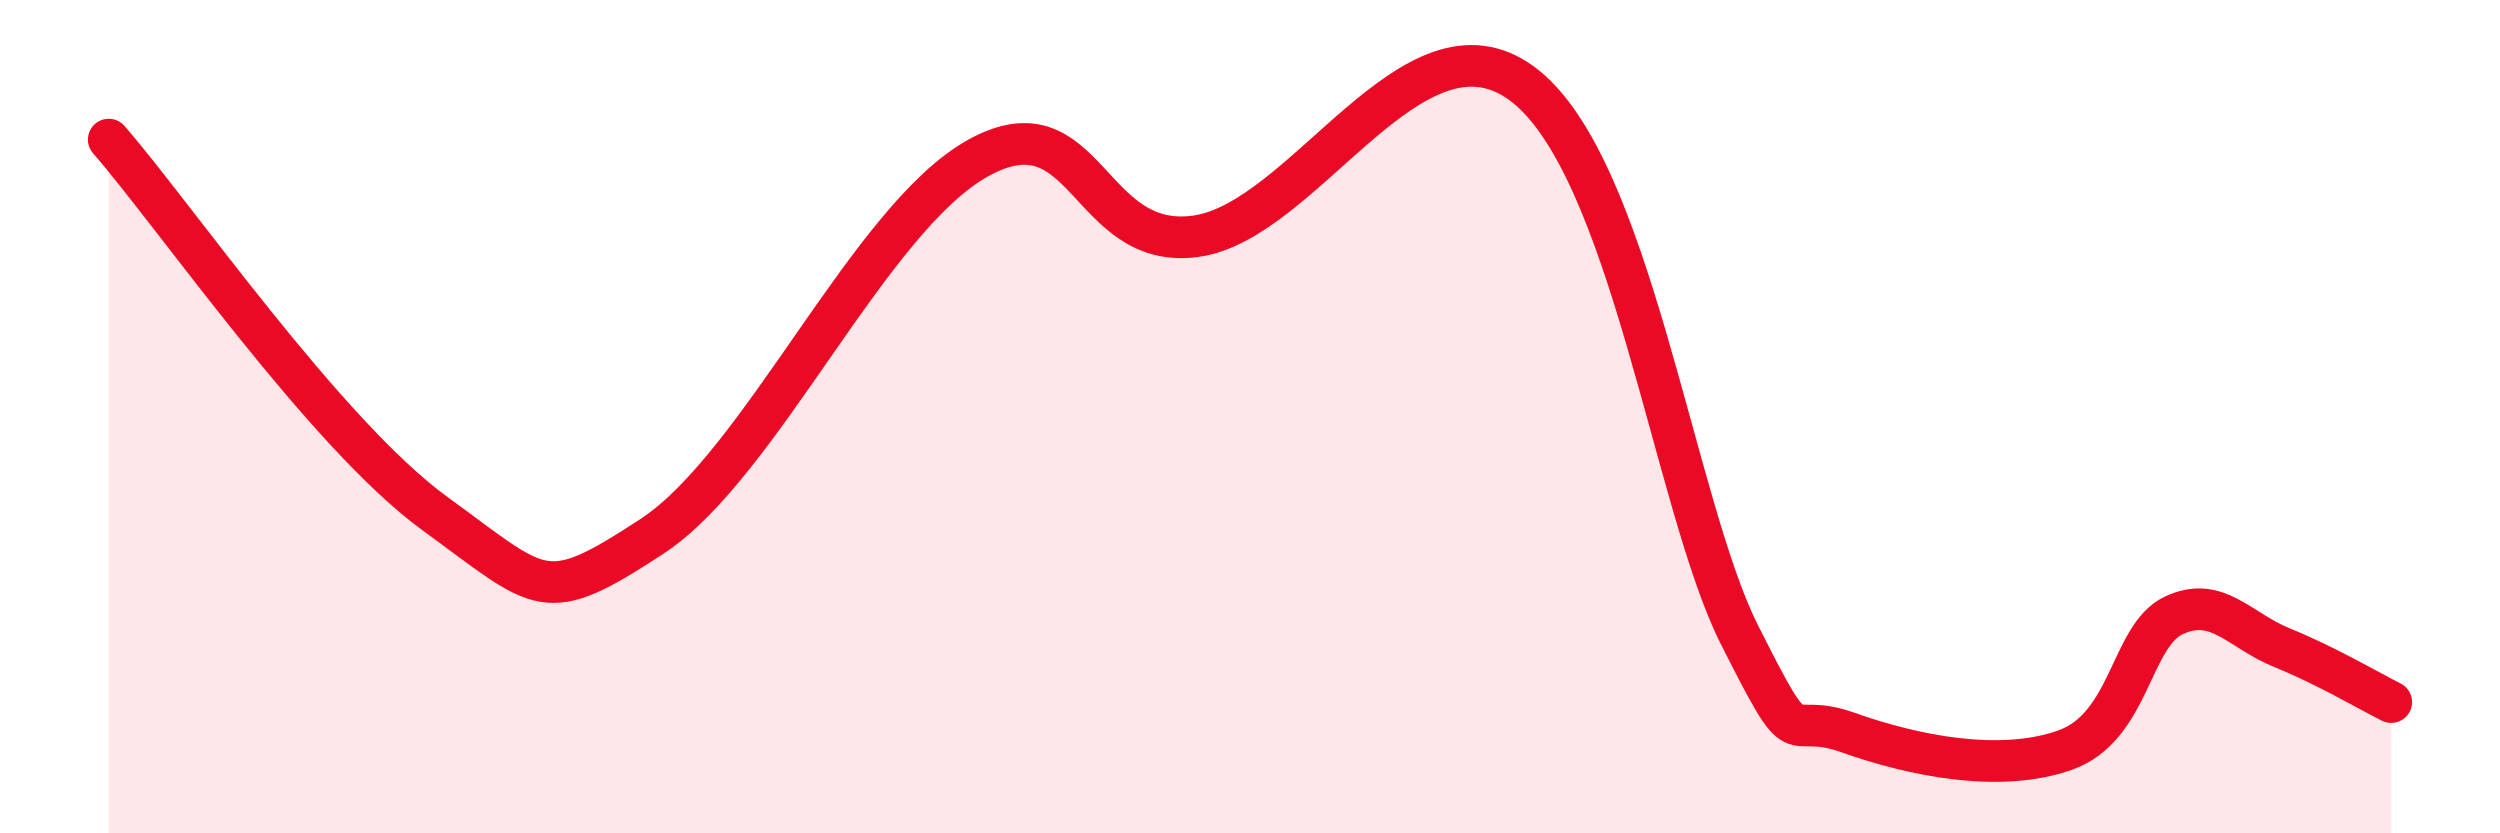
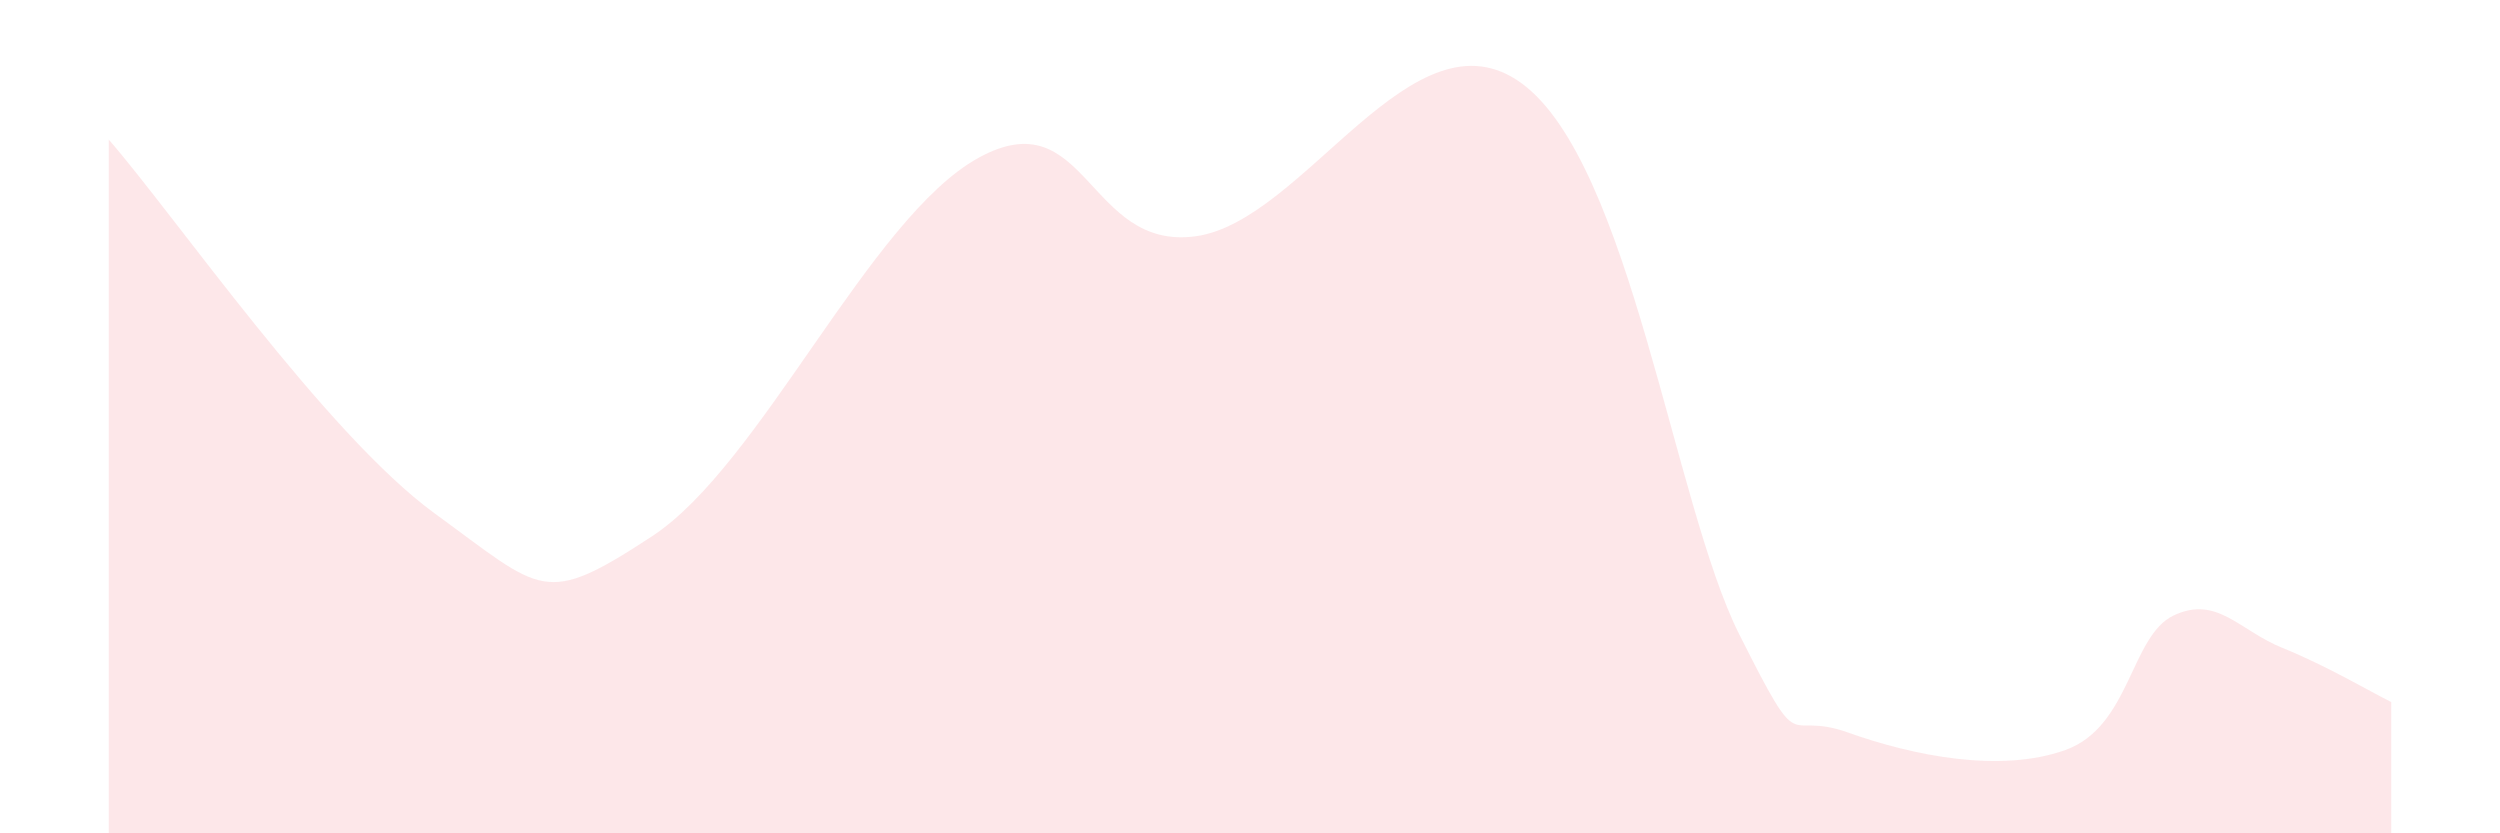
<svg xmlns="http://www.w3.org/2000/svg" width="60" height="20" viewBox="0 0 60 20">
  <path d="M 2.61,3.35 C 4.17,5.14 7.82,10.42 10.43,12.32 C 13.04,14.22 13.04,14.58 15.65,12.87 C 18.26,11.16 20.87,5.23 23.48,3.79 C 26.09,2.35 26.09,6.03 28.7,5.67 C 31.31,5.31 33.91,0.09 36.52,2 C 39.13,3.91 40.17,12.1 41.74,15.22 C 43.31,18.34 42.78,17.02 44.35,17.58 C 45.92,18.14 48.01,18.56 49.57,18 C 51.13,17.44 51.13,15.26 52.17,14.77 C 53.21,14.28 53.74,15.13 54.78,15.55 C 55.82,15.97 56.87,16.59 57.39,16.85L57.39 20L2.61 20Z" fill="#EB0A25" opacity="0.1" stroke-linecap="round" stroke-linejoin="round" />
-   <path d="M 2.61,3.35 C 4.17,5.14 7.82,10.42 10.43,12.32 C 13.04,14.22 13.04,14.58 15.65,12.87 C 18.26,11.16 20.87,5.23 23.48,3.79 C 26.09,2.35 26.09,6.03 28.7,5.67 C 31.31,5.31 33.91,0.09 36.52,2 C 39.13,3.91 40.17,12.1 41.74,15.22 C 43.31,18.34 42.78,17.02 44.35,17.58 C 45.92,18.14 48.01,18.56 49.57,18 C 51.13,17.44 51.13,15.26 52.17,14.77 C 53.21,14.28 53.74,15.13 54.78,15.55 C 55.82,15.97 56.87,16.59 57.39,16.85" stroke="#EB0A25" stroke-width="1" fill="none" stroke-linecap="round" stroke-linejoin="round" />
</svg>